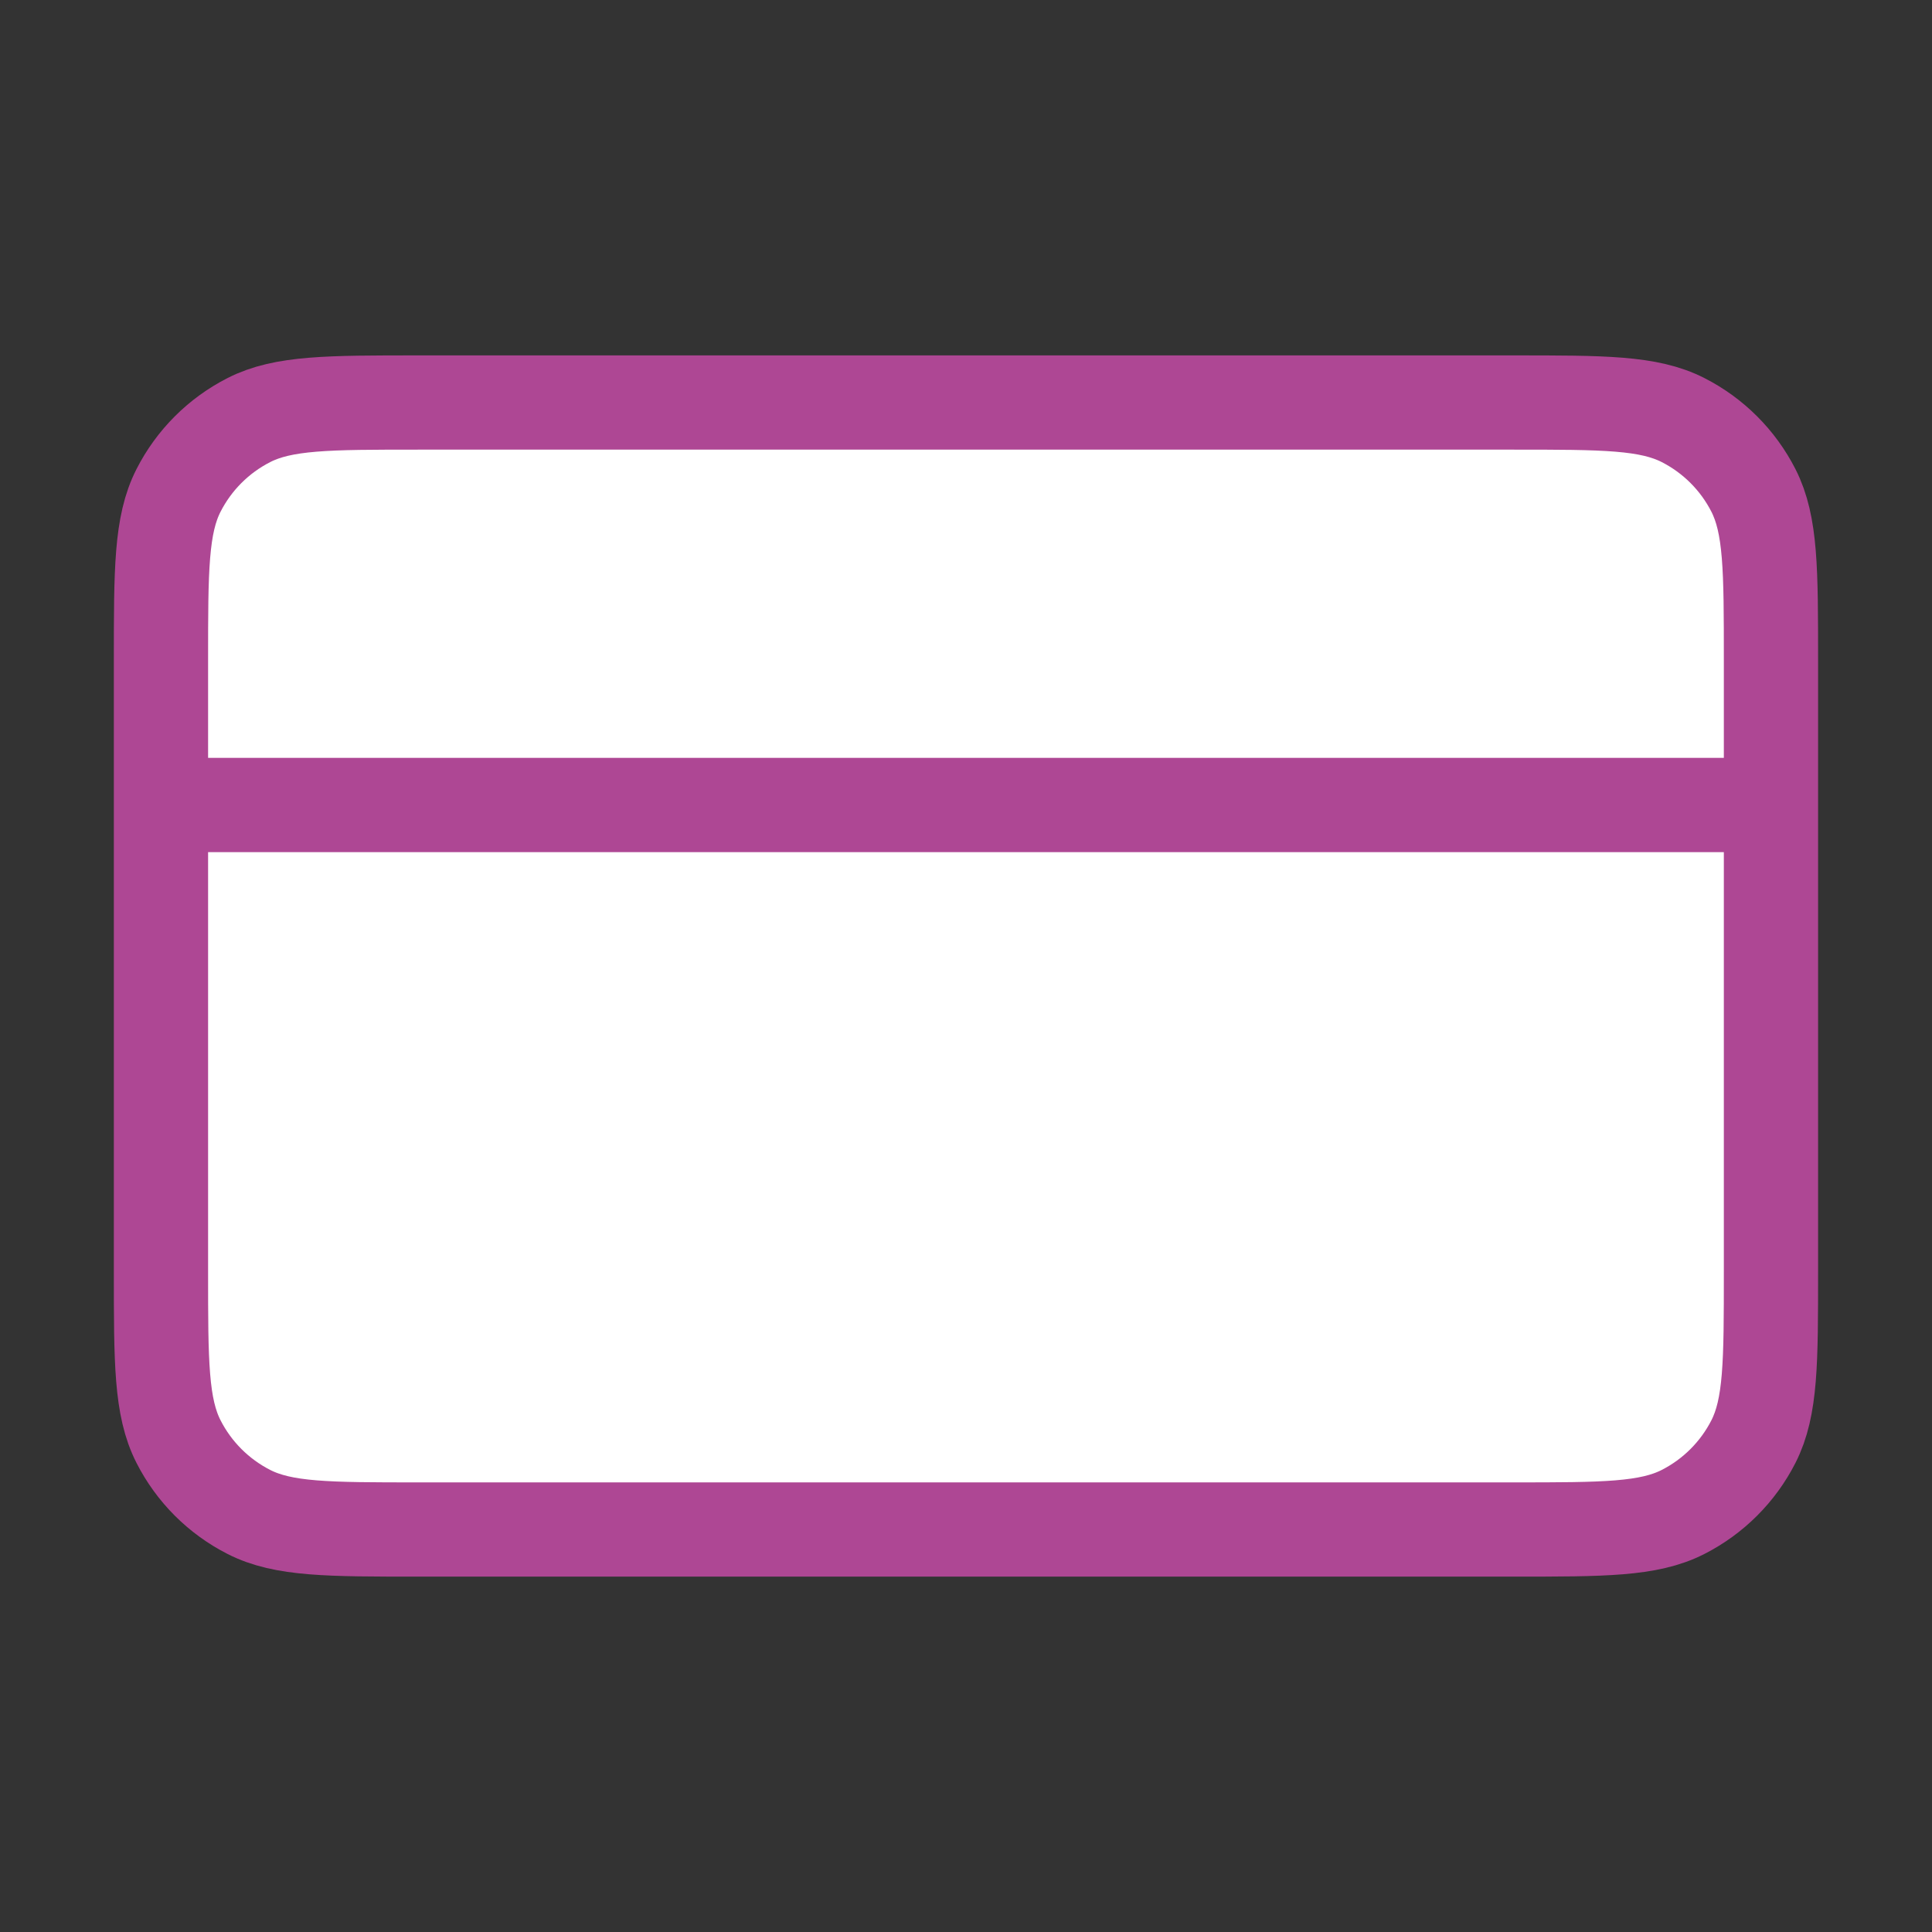
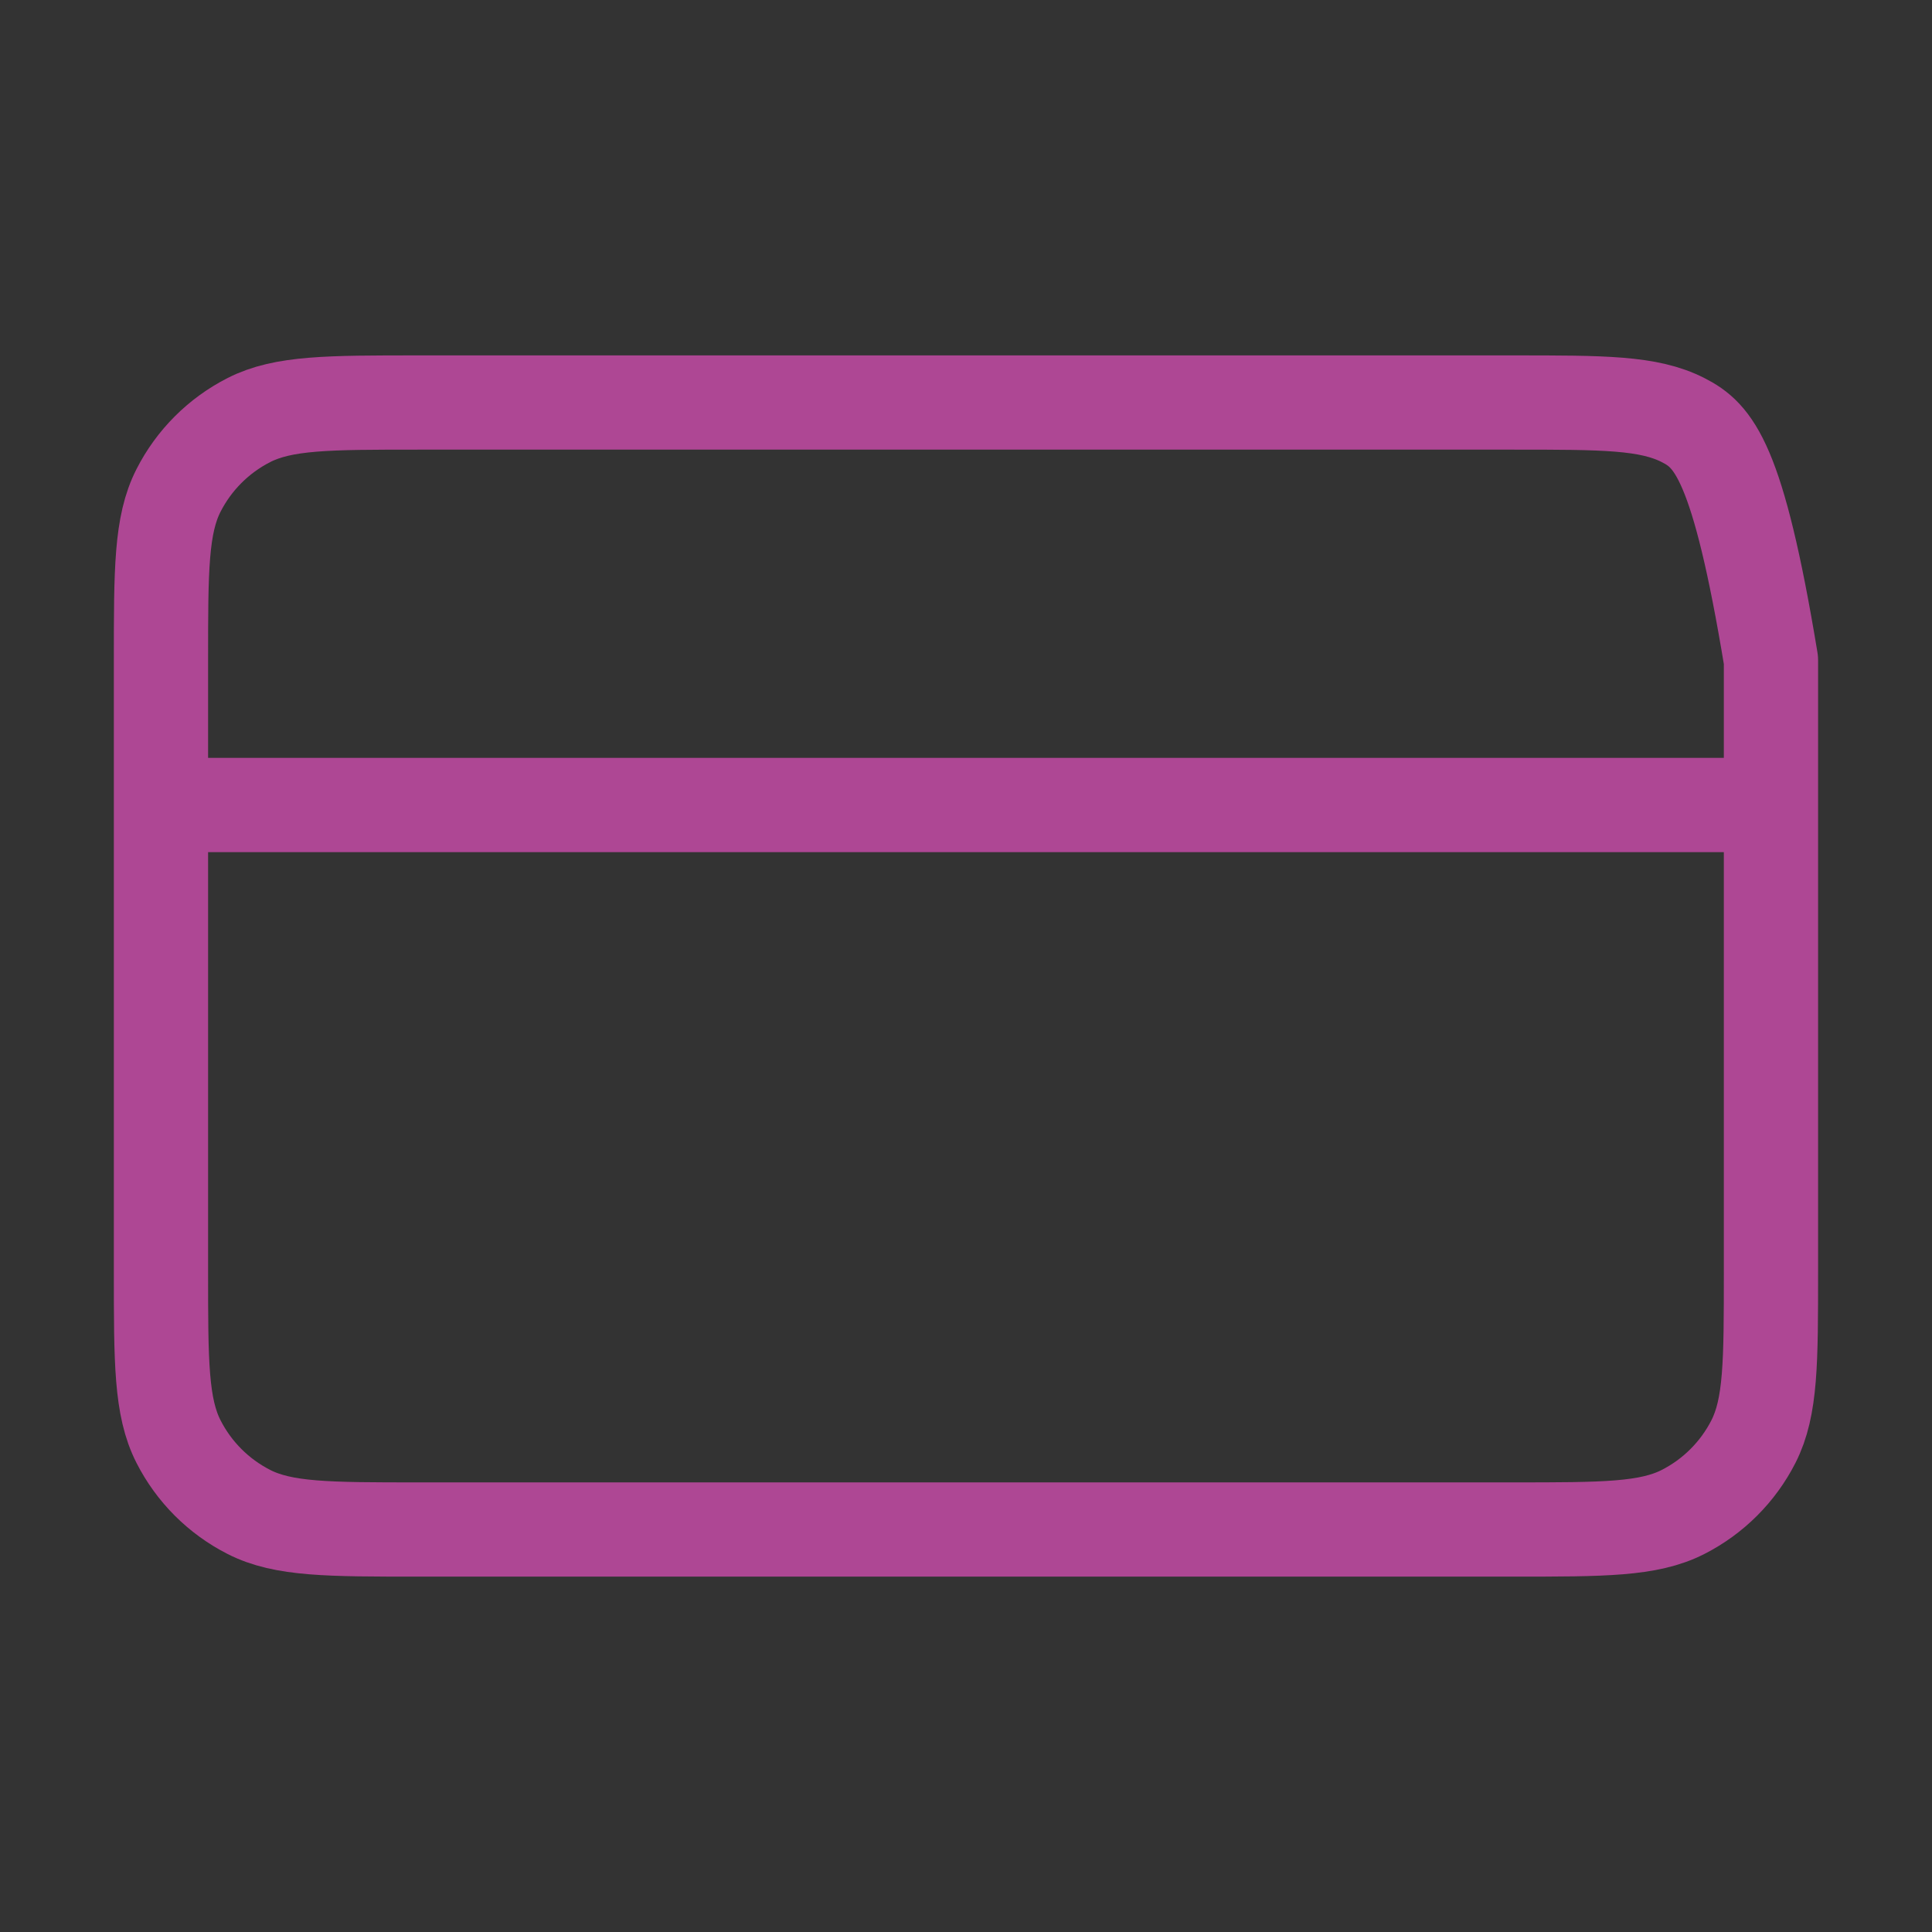
<svg xmlns="http://www.w3.org/2000/svg" width="82" height="82" viewBox="0 0 82 82" fill="none">
  <rect x="0" y="0" width="82" height="82" fill="#333333" stroke="none" />
  <g id="credit-card-01">
    <g id="Icon">
-       <path d="M64.232 64.917C68.059 64.917 69.973 64.917 71.434 64.172C72.72 63.517 73.765 62.472 74.421 61.186C75.165 59.724 75.165 57.811 75.165 53.984V28.017C75.165 24.19 75.165 22.277 74.421 20.815C73.765 19.529 72.72 18.484 71.434 17.829C69.973 17.084 68.059 17.084 64.232 17.084L17.765 17.084C13.938 17.084 12.025 17.084 10.563 17.829C9.277 18.484 8.232 19.529 7.577 20.815C6.832 22.277 6.832 24.19 6.832 28.017L6.832 53.984C6.832 57.811 6.832 59.724 7.577 61.186C8.232 62.472 9.277 63.517 10.563 64.172C12.025 64.917 13.938 64.917 17.765 64.917L64.232 64.917Z" fill="white" />
-       <path d="M75.165 34.167H6.832M6.832 28.017L6.832 53.984C6.832 57.811 6.832 59.724 7.577 61.186C8.232 62.472 9.277 63.517 10.563 64.172C12.025 64.917 13.938 64.917 17.765 64.917L64.232 64.917C68.059 64.917 69.973 64.917 71.434 64.172C72.72 63.517 73.765 62.472 74.421 61.186C75.165 59.724 75.165 57.811 75.165 53.984V28.017C75.165 24.19 75.165 22.277 74.421 20.815C73.765 19.529 72.72 18.484 71.434 17.829C69.973 17.084 68.059 17.084 64.232 17.084L17.765 17.084C13.938 17.084 12.025 17.084 10.563 17.829C9.277 18.484 8.232 19.529 7.577 20.815C6.832 22.277 6.832 24.19 6.832 28.017Z" stroke="#AE4794" stroke-width="4" stroke-linecap="round" stroke-linejoin="round" />
+       <path d="M75.165 34.167H6.832M6.832 28.017L6.832 53.984C6.832 57.811 6.832 59.724 7.577 61.186C8.232 62.472 9.277 63.517 10.563 64.172C12.025 64.917 13.938 64.917 17.765 64.917L64.232 64.917C68.059 64.917 69.973 64.917 71.434 64.172C72.72 63.517 73.765 62.472 74.421 61.186C75.165 59.724 75.165 57.811 75.165 53.984V28.017C73.765 19.529 72.72 18.484 71.434 17.829C69.973 17.084 68.059 17.084 64.232 17.084L17.765 17.084C13.938 17.084 12.025 17.084 10.563 17.829C9.277 18.484 8.232 19.529 7.577 20.815C6.832 22.277 6.832 24.19 6.832 28.017Z" stroke="#AE4794" stroke-width="4" stroke-linecap="round" stroke-linejoin="round" />
    </g>
  </g>
</svg>